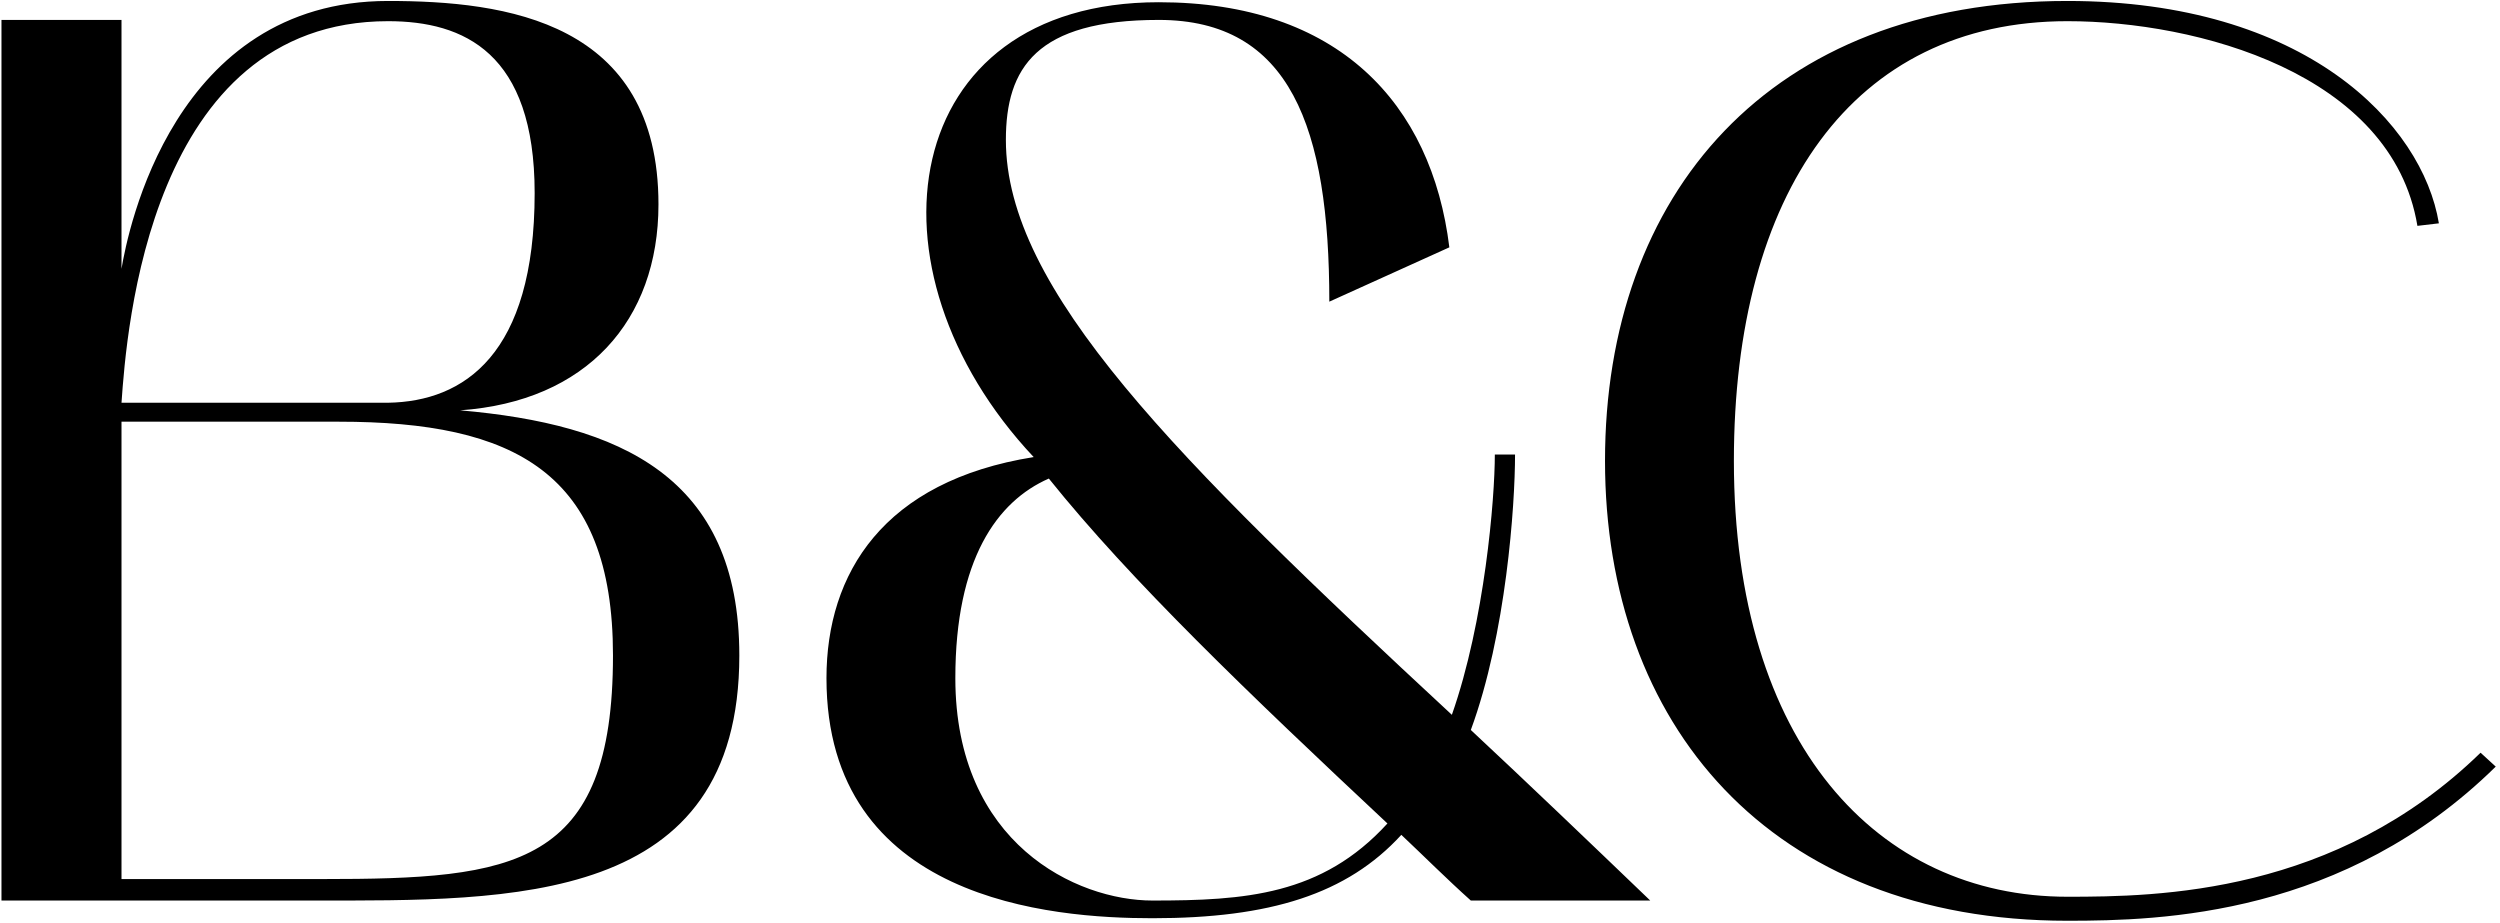
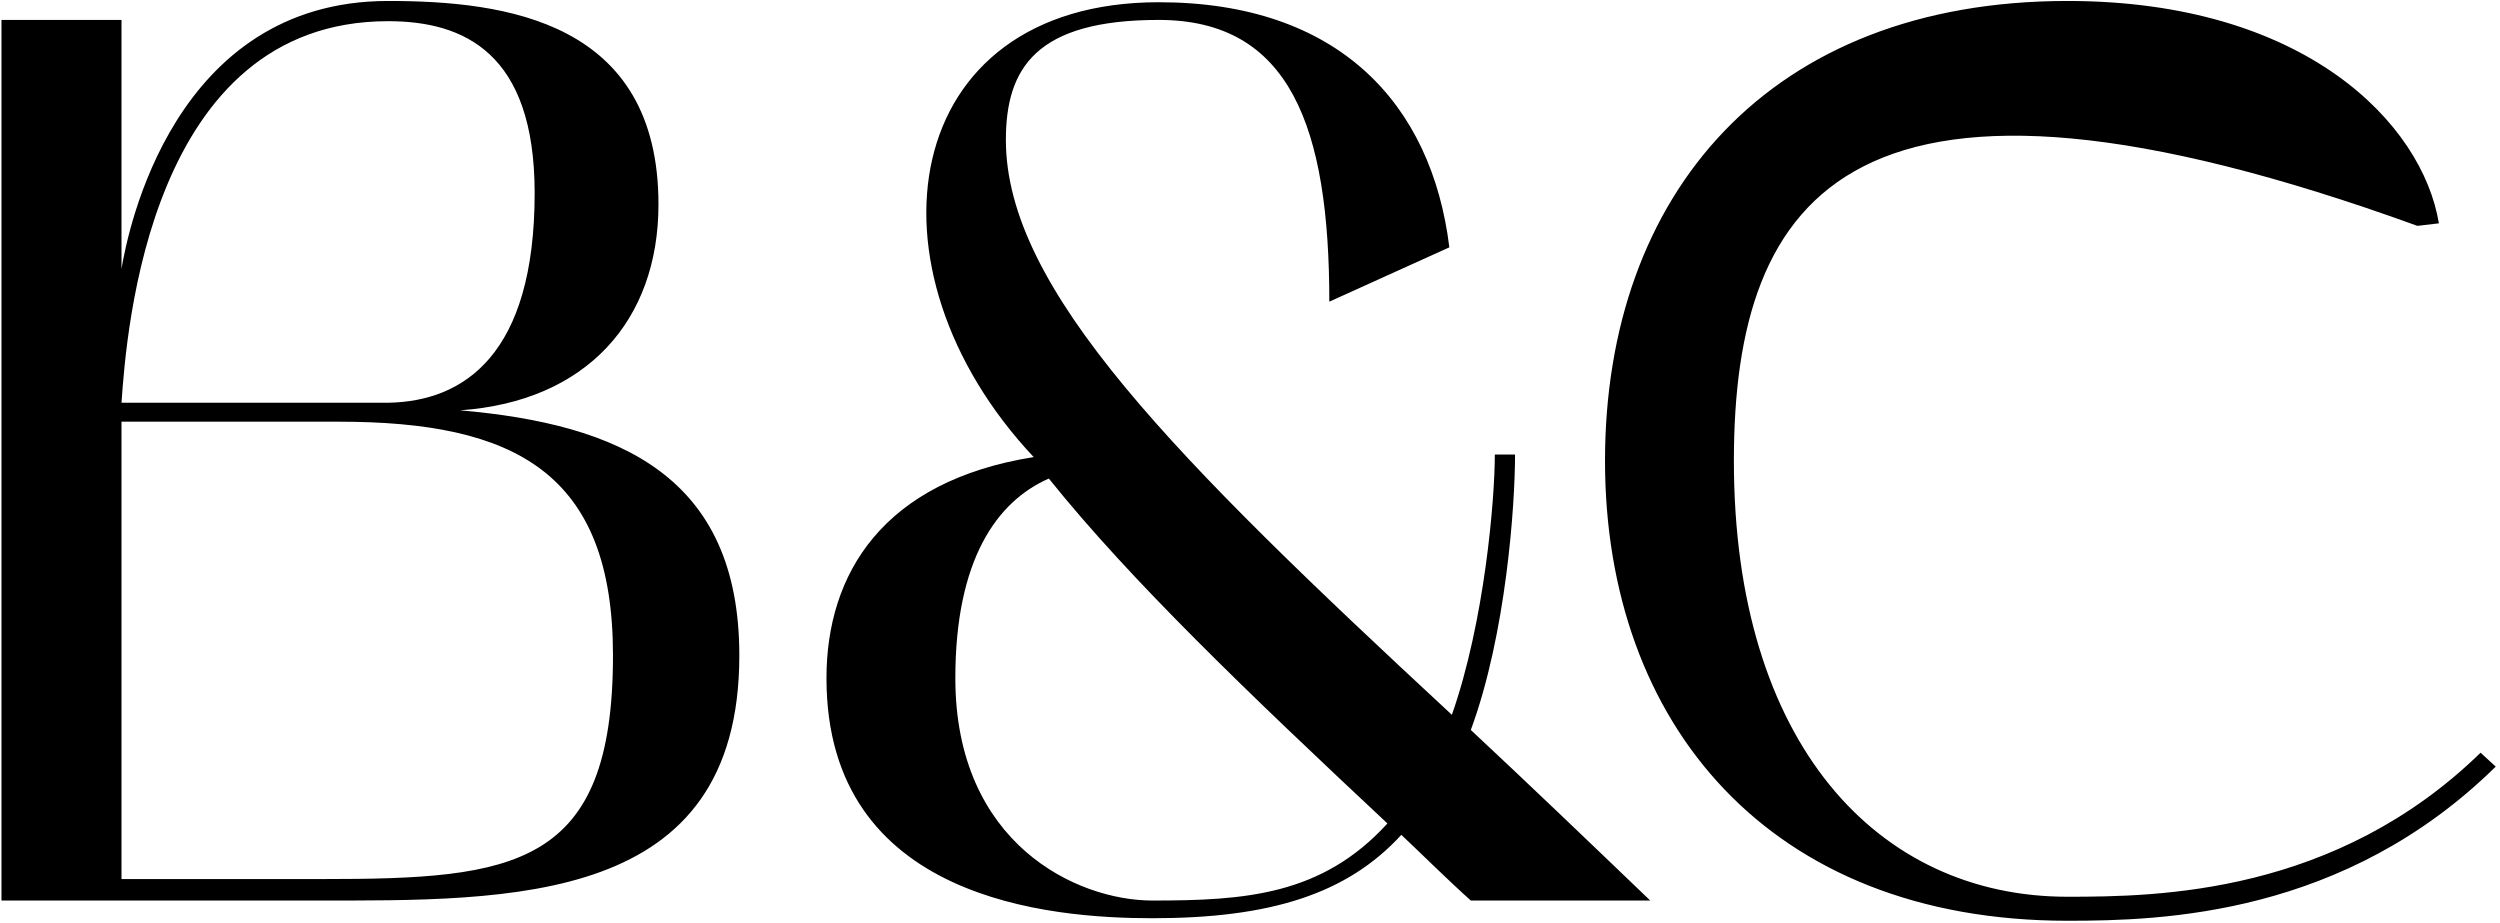
<svg xmlns="http://www.w3.org/2000/svg" width="558" height="206" viewBox="0 0 558 206" fill="none">
-   <path d="M0.33 201V4.446H27.12V60C28.53 51.54 38.682 0.216 86.623 0.216C112.848 0.216 146.97 4.728 146.97 45.618C146.97 71.562 130.896 89.61 102.696 91.584C138.228 94.686 165.018 106.248 165.018 146.292C165.018 202.128 114.258 201 69.984 201H0.33ZM75.624 94.122H27.12V196.206H71.959C114.822 196.206 136.818 193.668 136.818 146.292C136.818 105.402 114.822 94.122 75.624 94.122ZM86.623 4.728C33.325 4.728 28.248 73.818 27.12 89.892H86.623C103.542 89.61 119.334 79.176 119.334 43.08C119.334 11.778 103.542 4.728 86.623 4.728ZM184.468 151.368C184.468 127.962 197.158 107.376 230.716 102.018C191.236 60 200.542 0.498 258.634 0.498C298.678 0.498 319.546 23.058 323.494 55.206L296.704 67.332C296.704 28.416 287.962 4.446 258.634 4.446C231.28 4.446 224.512 15.162 224.512 31.236C224.512 64.512 262.018 102.018 324.058 159.546C331.39 138.678 333.646 111.324 333.646 101.454H338.158C338.158 112.734 336.184 141.498 328.288 162.93C340.978 174.774 354.232 187.464 368.332 201H328.288C322.93 196.206 317.572 190.848 312.778 186.336C300.652 199.59 283.45 204.948 257.224 204.948C234.664 204.948 184.468 201 184.468 151.368ZM234.1 106.812C222.538 111.888 213.232 124.86 213.232 151.368C213.232 188.31 240.304 201 257.224 201C277.81 201 295.012 199.872 309.676 183.798C278.656 154.752 252.43 129.654 234.1 106.812ZM461.451 205.512C394.899 205.512 358.239 161.52 358.239 102.864C358.239 43.362 394.899 0.216 461.451 0.216C514.467 0.216 540.693 27.57 544.359 49.848L539.565 50.412C533.925 16.29 490.215 4.728 461.451 4.728C413.511 4.728 387.003 43.08 387.003 102.864C387.003 166.032 419.151 200.154 461.451 200.154C481.755 200.154 521.235 199.59 553.665 168.006L557.049 171.108C523.209 204.384 482.601 205.512 461.451 205.512Z" fill="black" />
+   <path d="M0.33 201V4.446H27.12V60C28.53 51.54 38.682 0.216 86.623 0.216C112.848 0.216 146.97 4.728 146.97 45.618C146.97 71.562 130.896 89.61 102.696 91.584C138.228 94.686 165.018 106.248 165.018 146.292C165.018 202.128 114.258 201 69.984 201H0.33ZM75.624 94.122H27.12V196.206H71.959C114.822 196.206 136.818 193.668 136.818 146.292C136.818 105.402 114.822 94.122 75.624 94.122ZM86.623 4.728C33.325 4.728 28.248 73.818 27.12 89.892H86.623C103.542 89.61 119.334 79.176 119.334 43.08C119.334 11.778 103.542 4.728 86.623 4.728ZM184.468 151.368C184.468 127.962 197.158 107.376 230.716 102.018C191.236 60 200.542 0.498 258.634 0.498C298.678 0.498 319.546 23.058 323.494 55.206L296.704 67.332C296.704 28.416 287.962 4.446 258.634 4.446C231.28 4.446 224.512 15.162 224.512 31.236C224.512 64.512 262.018 102.018 324.058 159.546C331.39 138.678 333.646 111.324 333.646 101.454H338.158C338.158 112.734 336.184 141.498 328.288 162.93C340.978 174.774 354.232 187.464 368.332 201H328.288C322.93 196.206 317.572 190.848 312.778 186.336C300.652 199.59 283.45 204.948 257.224 204.948C234.664 204.948 184.468 201 184.468 151.368ZM234.1 106.812C222.538 111.888 213.232 124.86 213.232 151.368C213.232 188.31 240.304 201 257.224 201C277.81 201 295.012 199.872 309.676 183.798C278.656 154.752 252.43 129.654 234.1 106.812ZM461.451 205.512C394.899 205.512 358.239 161.52 358.239 102.864C358.239 43.362 394.899 0.216 461.451 0.216C514.467 0.216 540.693 27.57 544.359 49.848L539.565 50.412C413.511 4.728 387.003 43.08 387.003 102.864C387.003 166.032 419.151 200.154 461.451 200.154C481.755 200.154 521.235 199.59 553.665 168.006L557.049 171.108C523.209 204.384 482.601 205.512 461.451 205.512Z" fill="black" />
</svg>